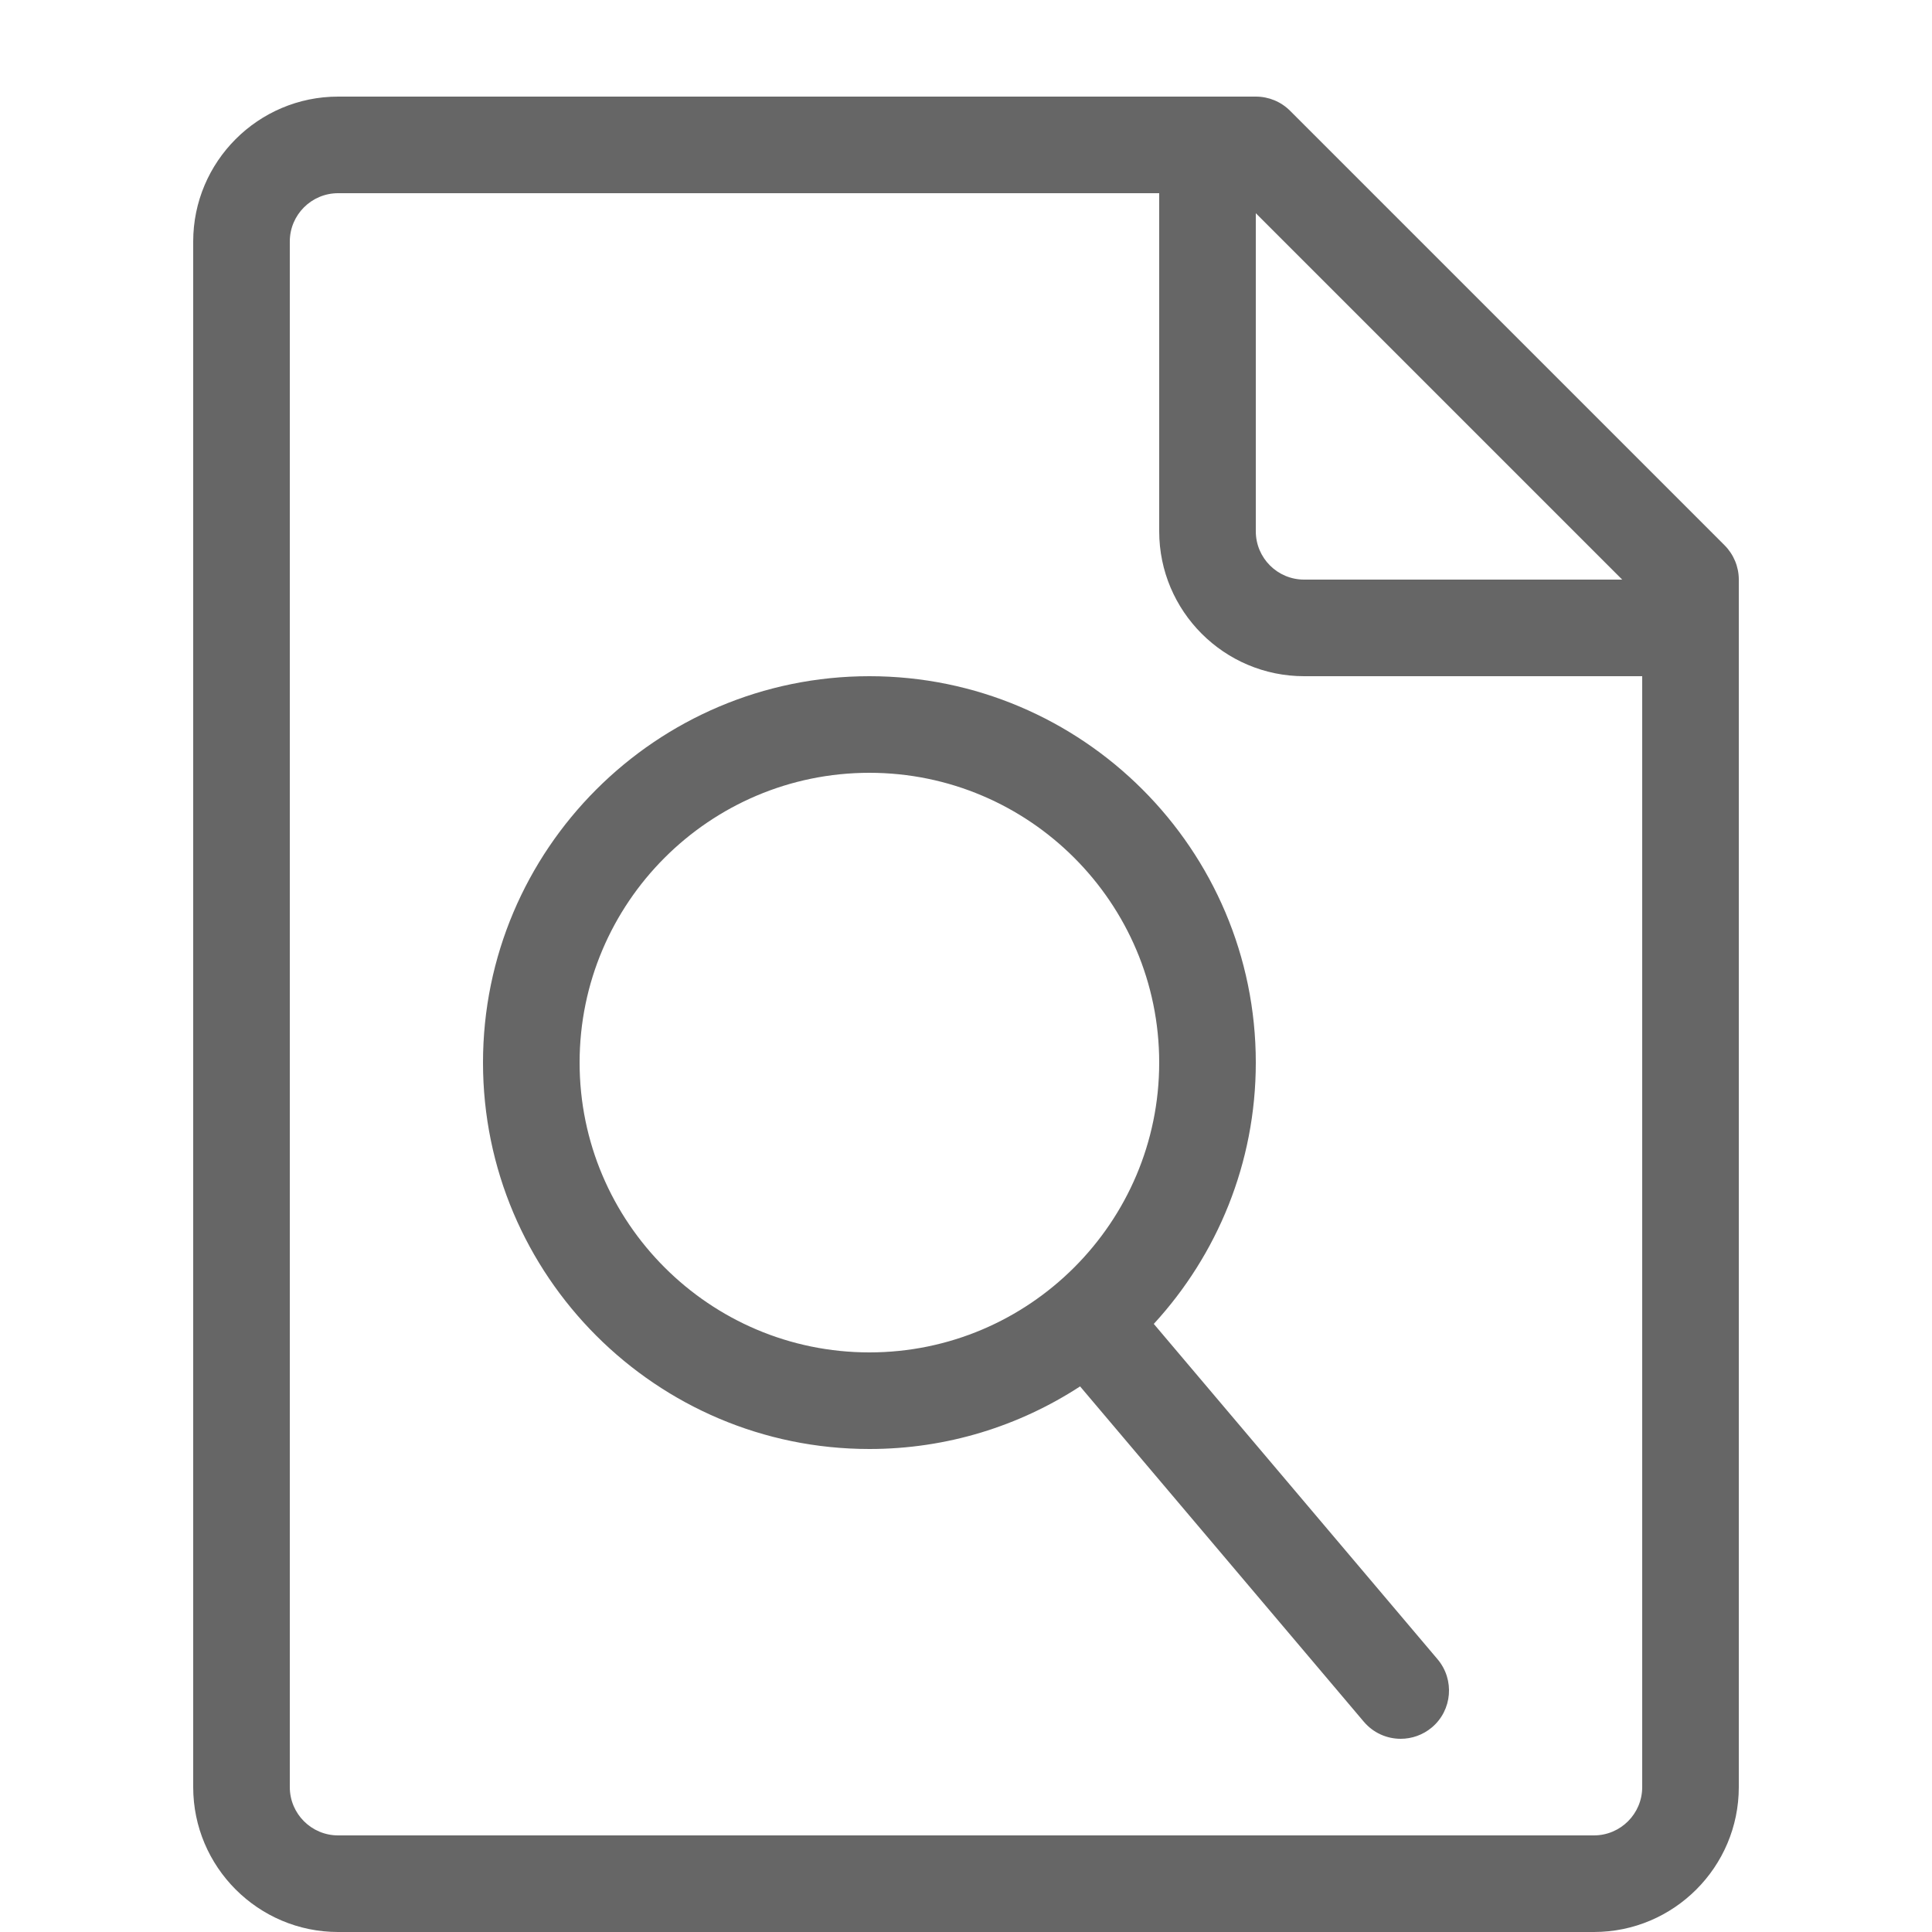
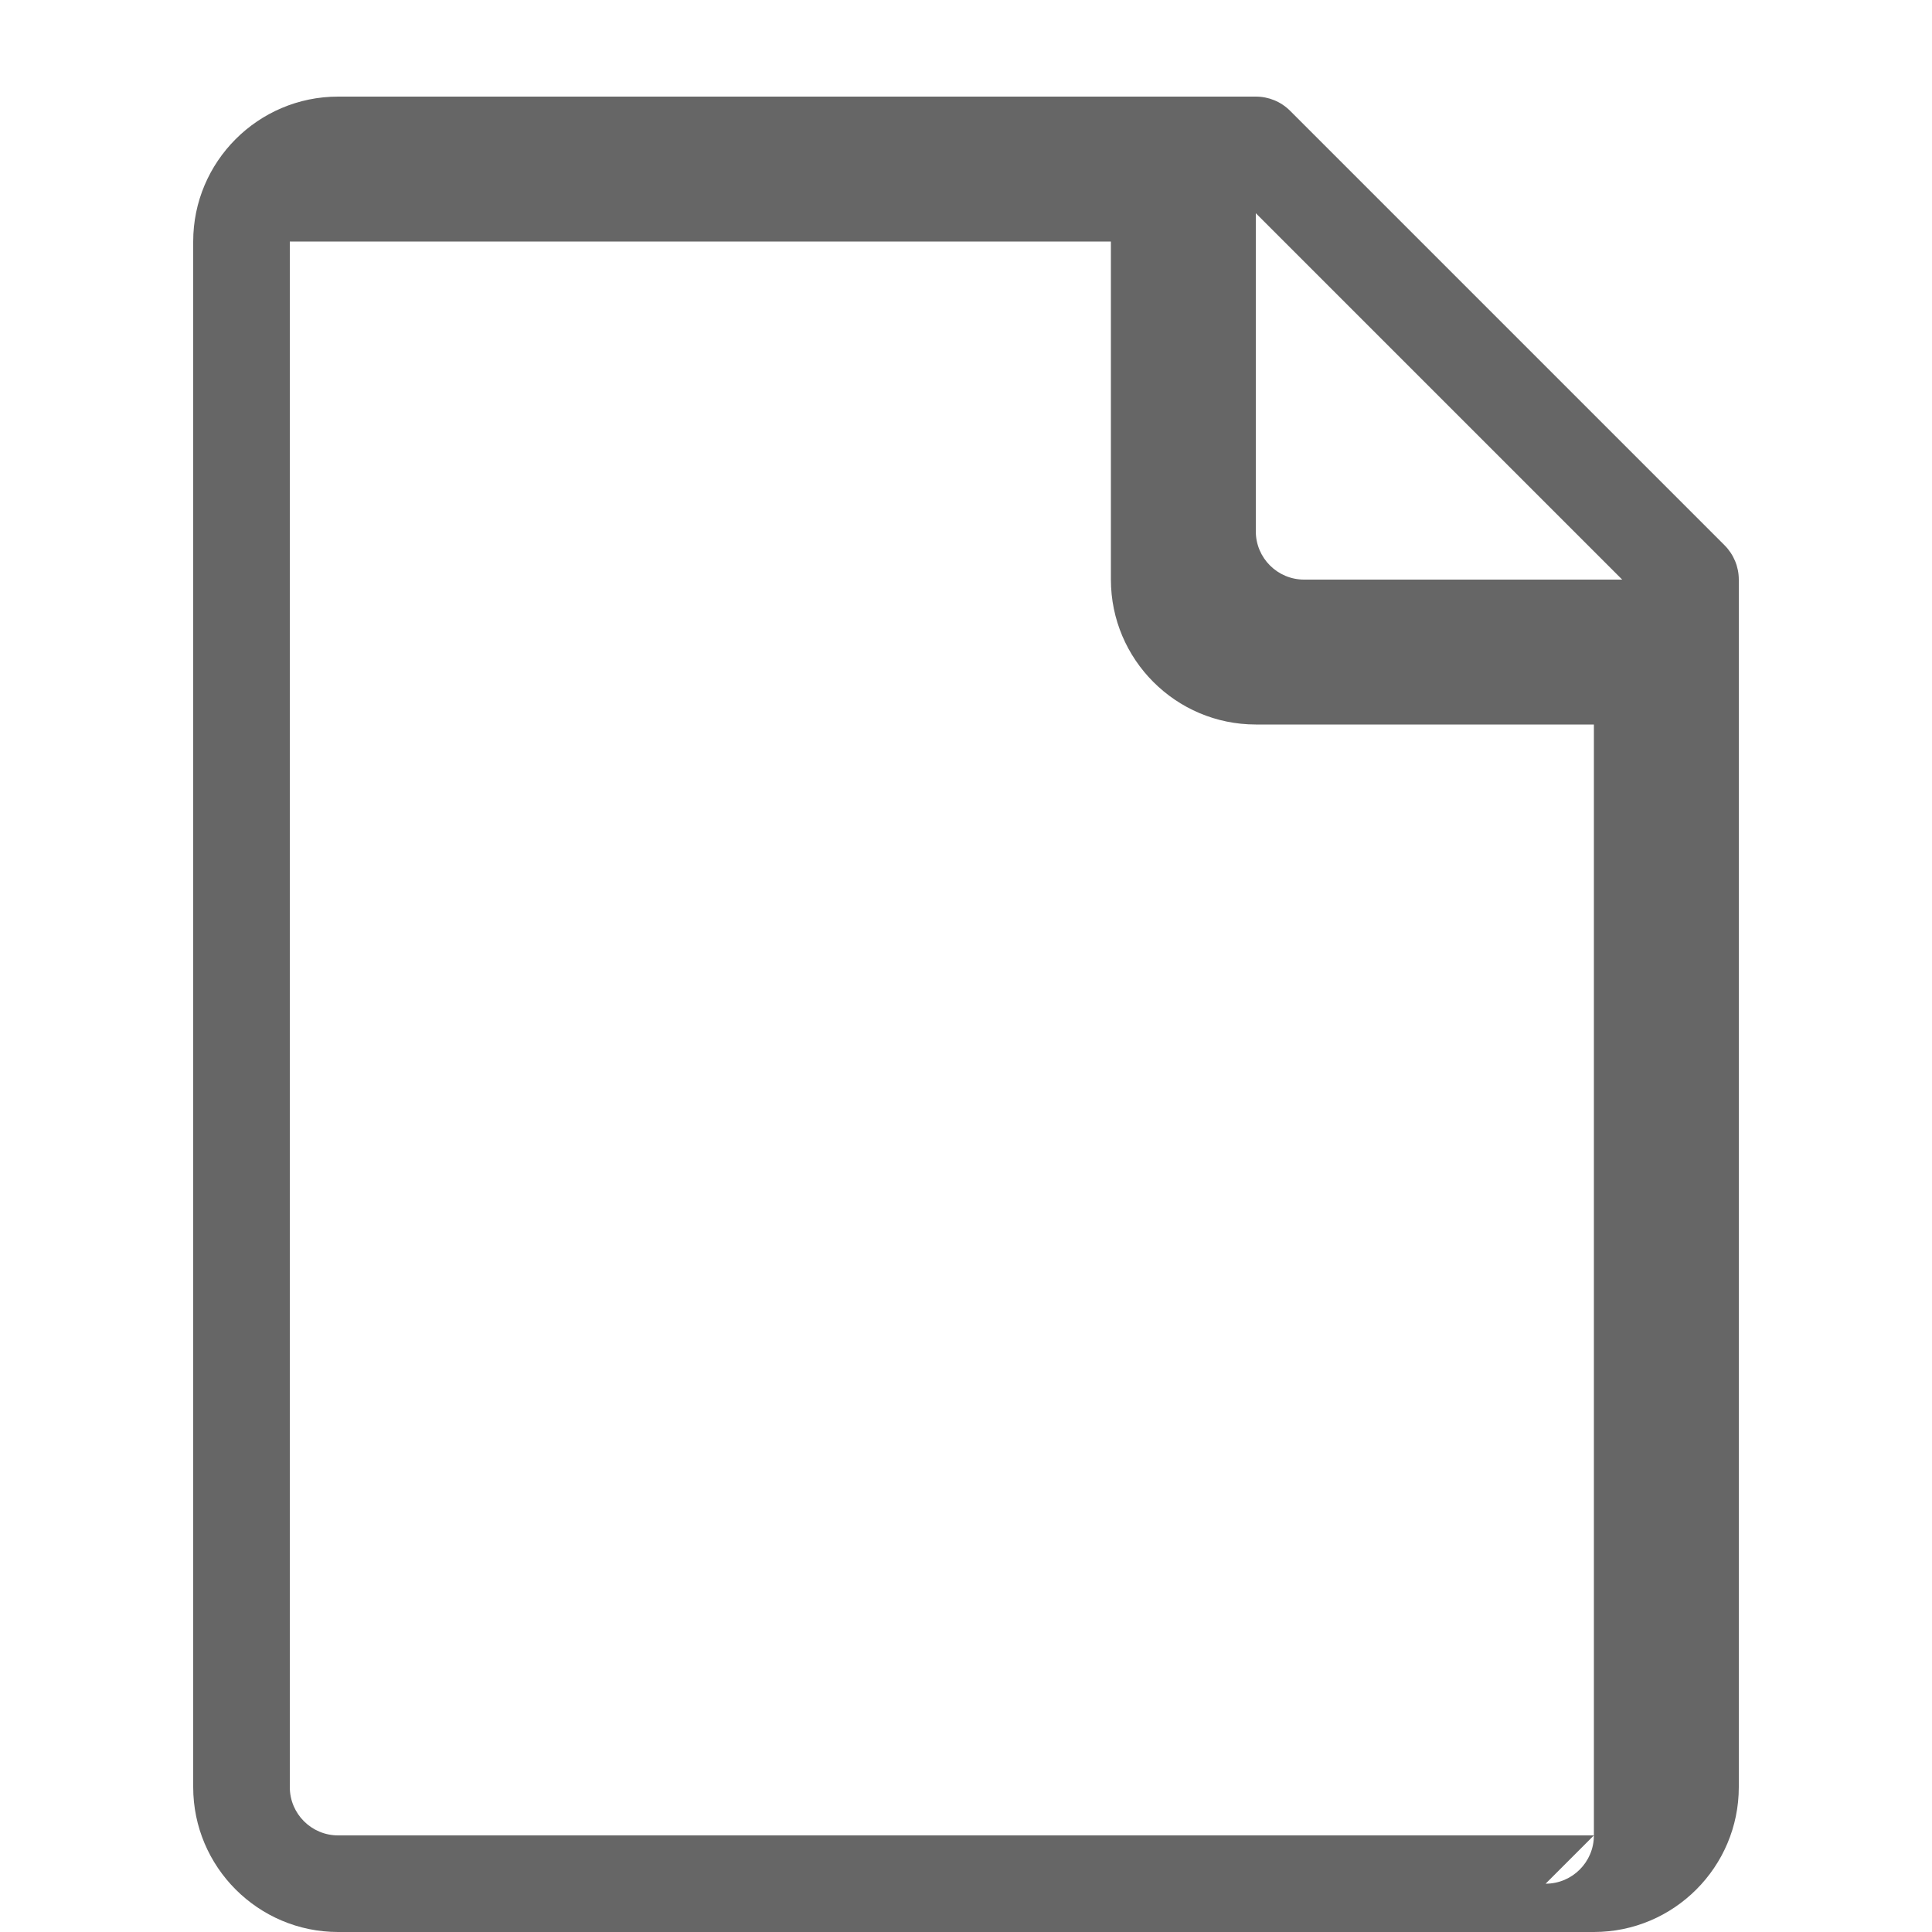
<svg xmlns="http://www.w3.org/2000/svg" id="_レイヤー_1" viewBox="0 0 20 20">
  <defs>
    <style>.cls-1{fill:#666;}</style>
  </defs>
-   <path class="cls-1" d="m17.854,5.646L13.354,1.146c-.094-.094-.221-.146-.354-.146H3.5c-.827,0-1.5.673-1.5,1.5v16c0,.827.673,1.5,1.5,1.5h13c.827,0,1.5-.673,1.5-1.5V6c0-.133-.053-.26-.146-.354Zm-1.061.354h-3.293c-.276,0-.5-.224-.5-.5v-3.293l3.793,3.793Zm-.293,13H3.5c-.276,0-.5-.224-.5-.5V2.5c0-.276.224-.5.5-.5h8.5v3.5c0,.827.673,1.5,1.5,1.5h3.5v11.5c0,.276-.224.5-.5.5Z" />
-   <path class="cls-1" d="m14.882,17.177l-2.938-3.472c.655-.713,1.056-1.663,1.056-2.705,0-2.206-1.794-4-4-4s-4,1.794-4,4,1.794,4,4,4c.804,0,1.553-.239,2.181-.648l2.937,3.471c.099.117.24.177.382.177.114,0,.229-.039.323-.118.211-.178.237-.494.059-.705Zm-8.882-6.177c0-1.654,1.346-3,3-3s3,1.346,3,3-1.346,3-3,3-3-1.346-3-3Z" />
+   <path class="cls-1" d="m17.854,5.646L13.354,1.146c-.094-.094-.221-.146-.354-.146H3.5c-.827,0-1.5.673-1.5,1.5v16c0,.827.673,1.5,1.5,1.5h13c.827,0,1.5-.673,1.5-1.5V6c0-.133-.053-.26-.146-.354Zm-1.061.354h-3.293c-.276,0-.5-.224-.5-.5v-3.293l3.793,3.793Zm-.293,13H3.5c-.276,0-.5-.224-.5-.5V2.5h8.5v3.5c0,.827.673,1.5,1.5,1.5h3.5v11.5c0,.276-.224.5-.5.5Z" />
</svg>